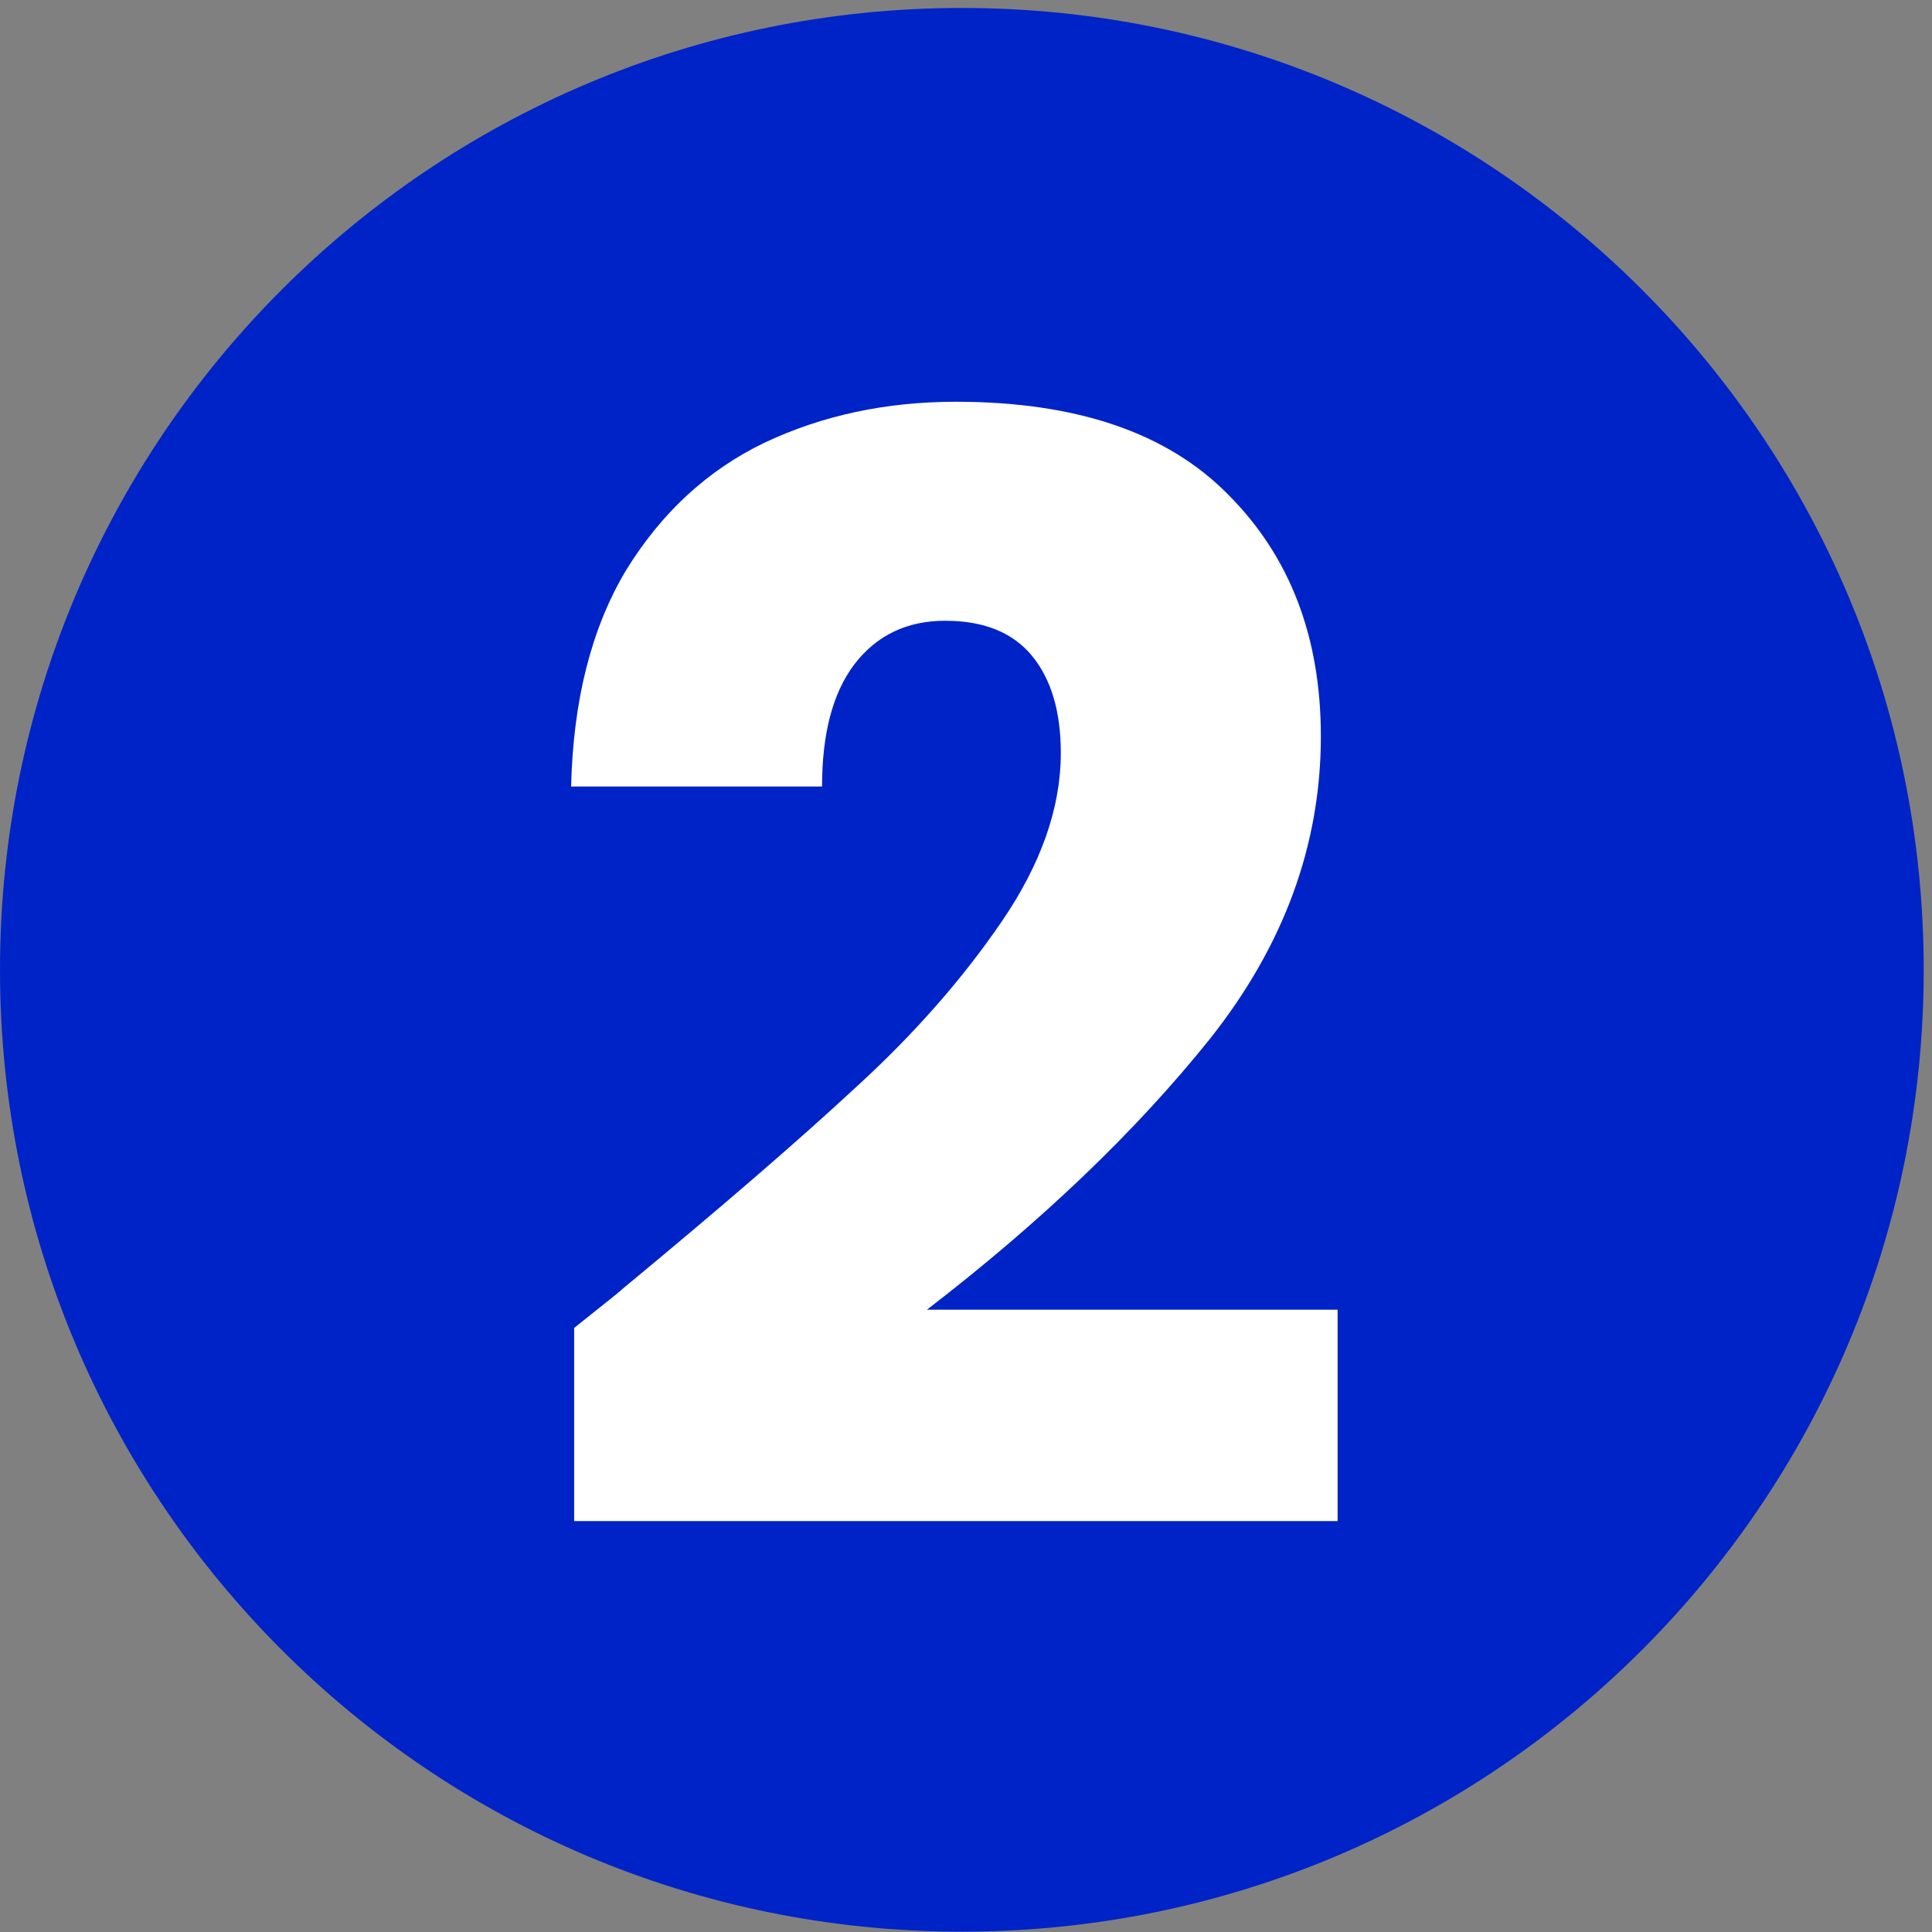
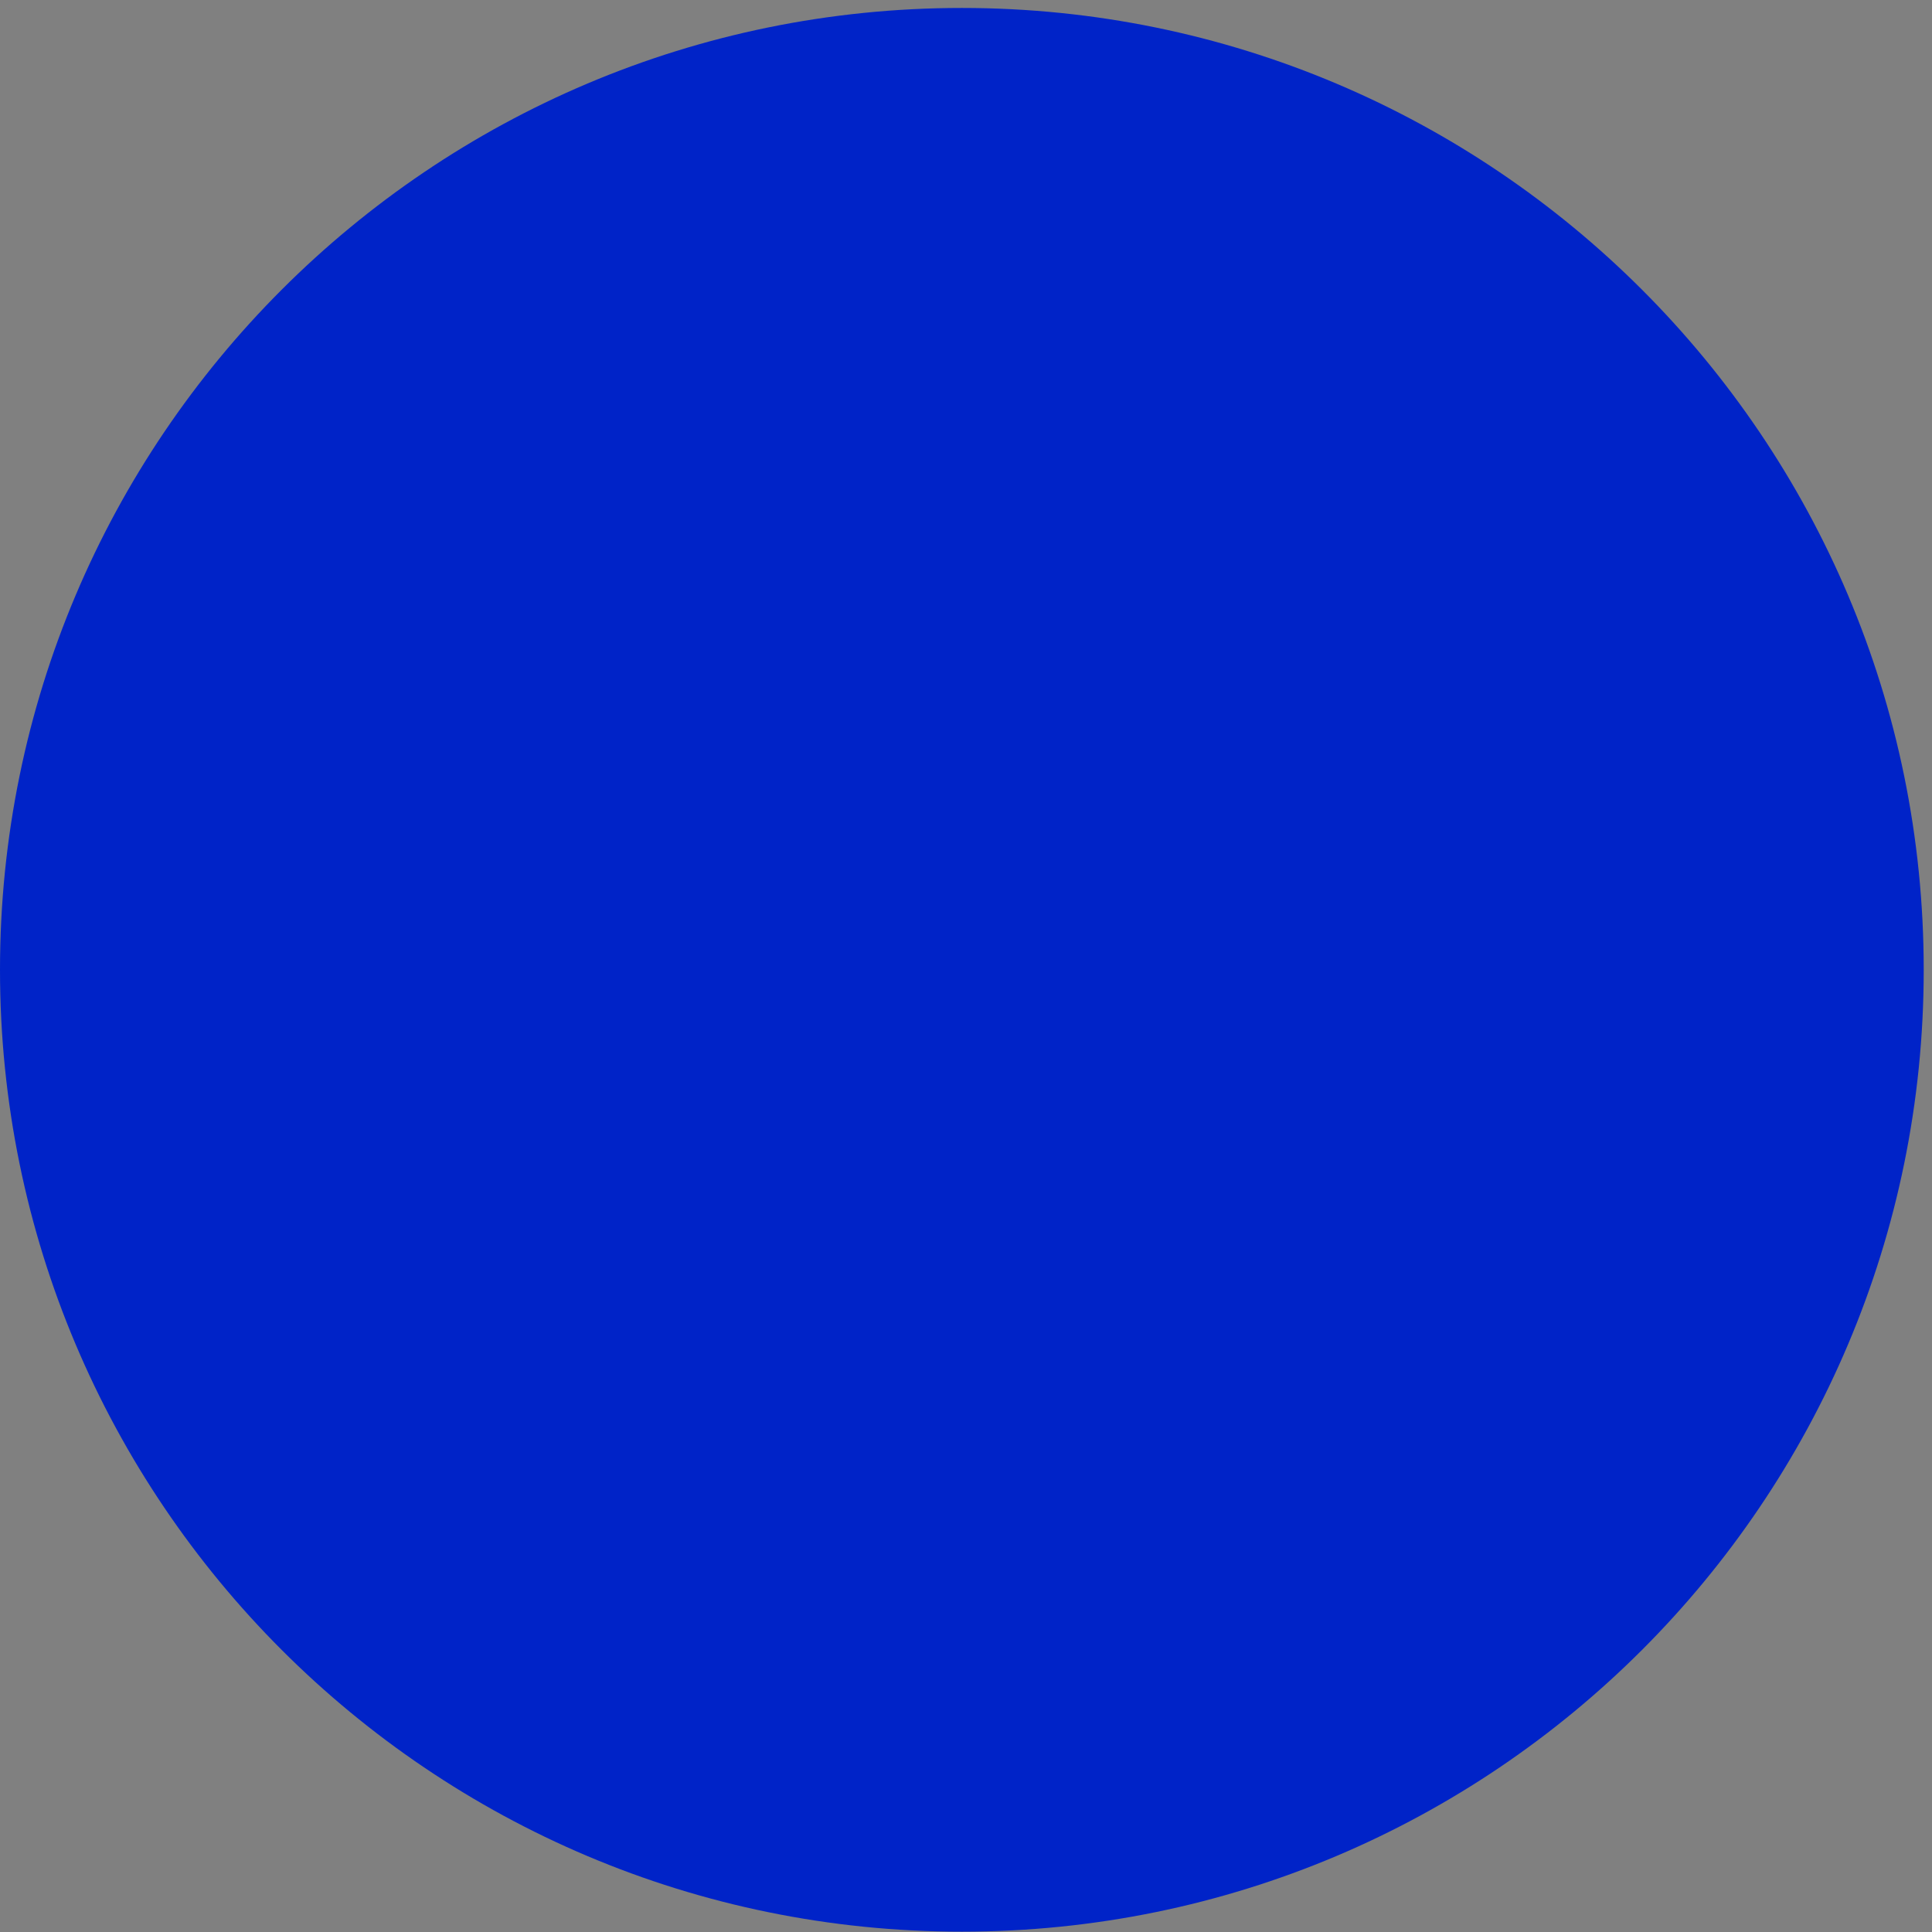
<svg xmlns="http://www.w3.org/2000/svg" width="77" height="77" viewBox="0 0 77 77" fill="none">
  <rect x="0" y="0" width="77" height="77" fill="#808080" stroke="none" />
  <path d="M38.335 76.987C59.507 76.987 76.67 59.824 76.67 38.652C76.67 17.48 59.507 0.317 38.335 0.317C17.163 0.317 0 17.48 0 38.652C0 59.824 17.163 76.987 38.335 76.987Z" fill="#0023C8" />
-   <path d="M22.883 52.925C24.257 51.834 24.883 51.328 24.762 51.409C28.722 48.136 31.833 45.449 34.096 43.348C36.399 41.247 38.339 39.045 39.915 36.741C41.491 34.438 42.279 32.196 42.279 30.014C42.279 28.357 41.895 27.064 41.127 26.134C40.359 25.205 39.208 24.74 37.672 24.74C36.137 24.74 34.924 25.326 34.035 26.498C33.187 27.629 32.763 29.246 32.763 31.347H22.762C22.843 27.912 23.57 25.043 24.944 22.74C26.358 20.437 28.197 18.74 30.459 17.649C32.763 16.558 35.308 16.012 38.096 16.012C42.905 16.012 46.521 17.245 48.946 19.709C51.411 22.174 52.643 25.387 52.643 29.347C52.643 33.67 51.168 37.691 48.219 41.408C45.269 45.086 41.511 48.682 36.945 52.197H53.31V60.622H22.883V52.925Z" fill="white" />
</svg>